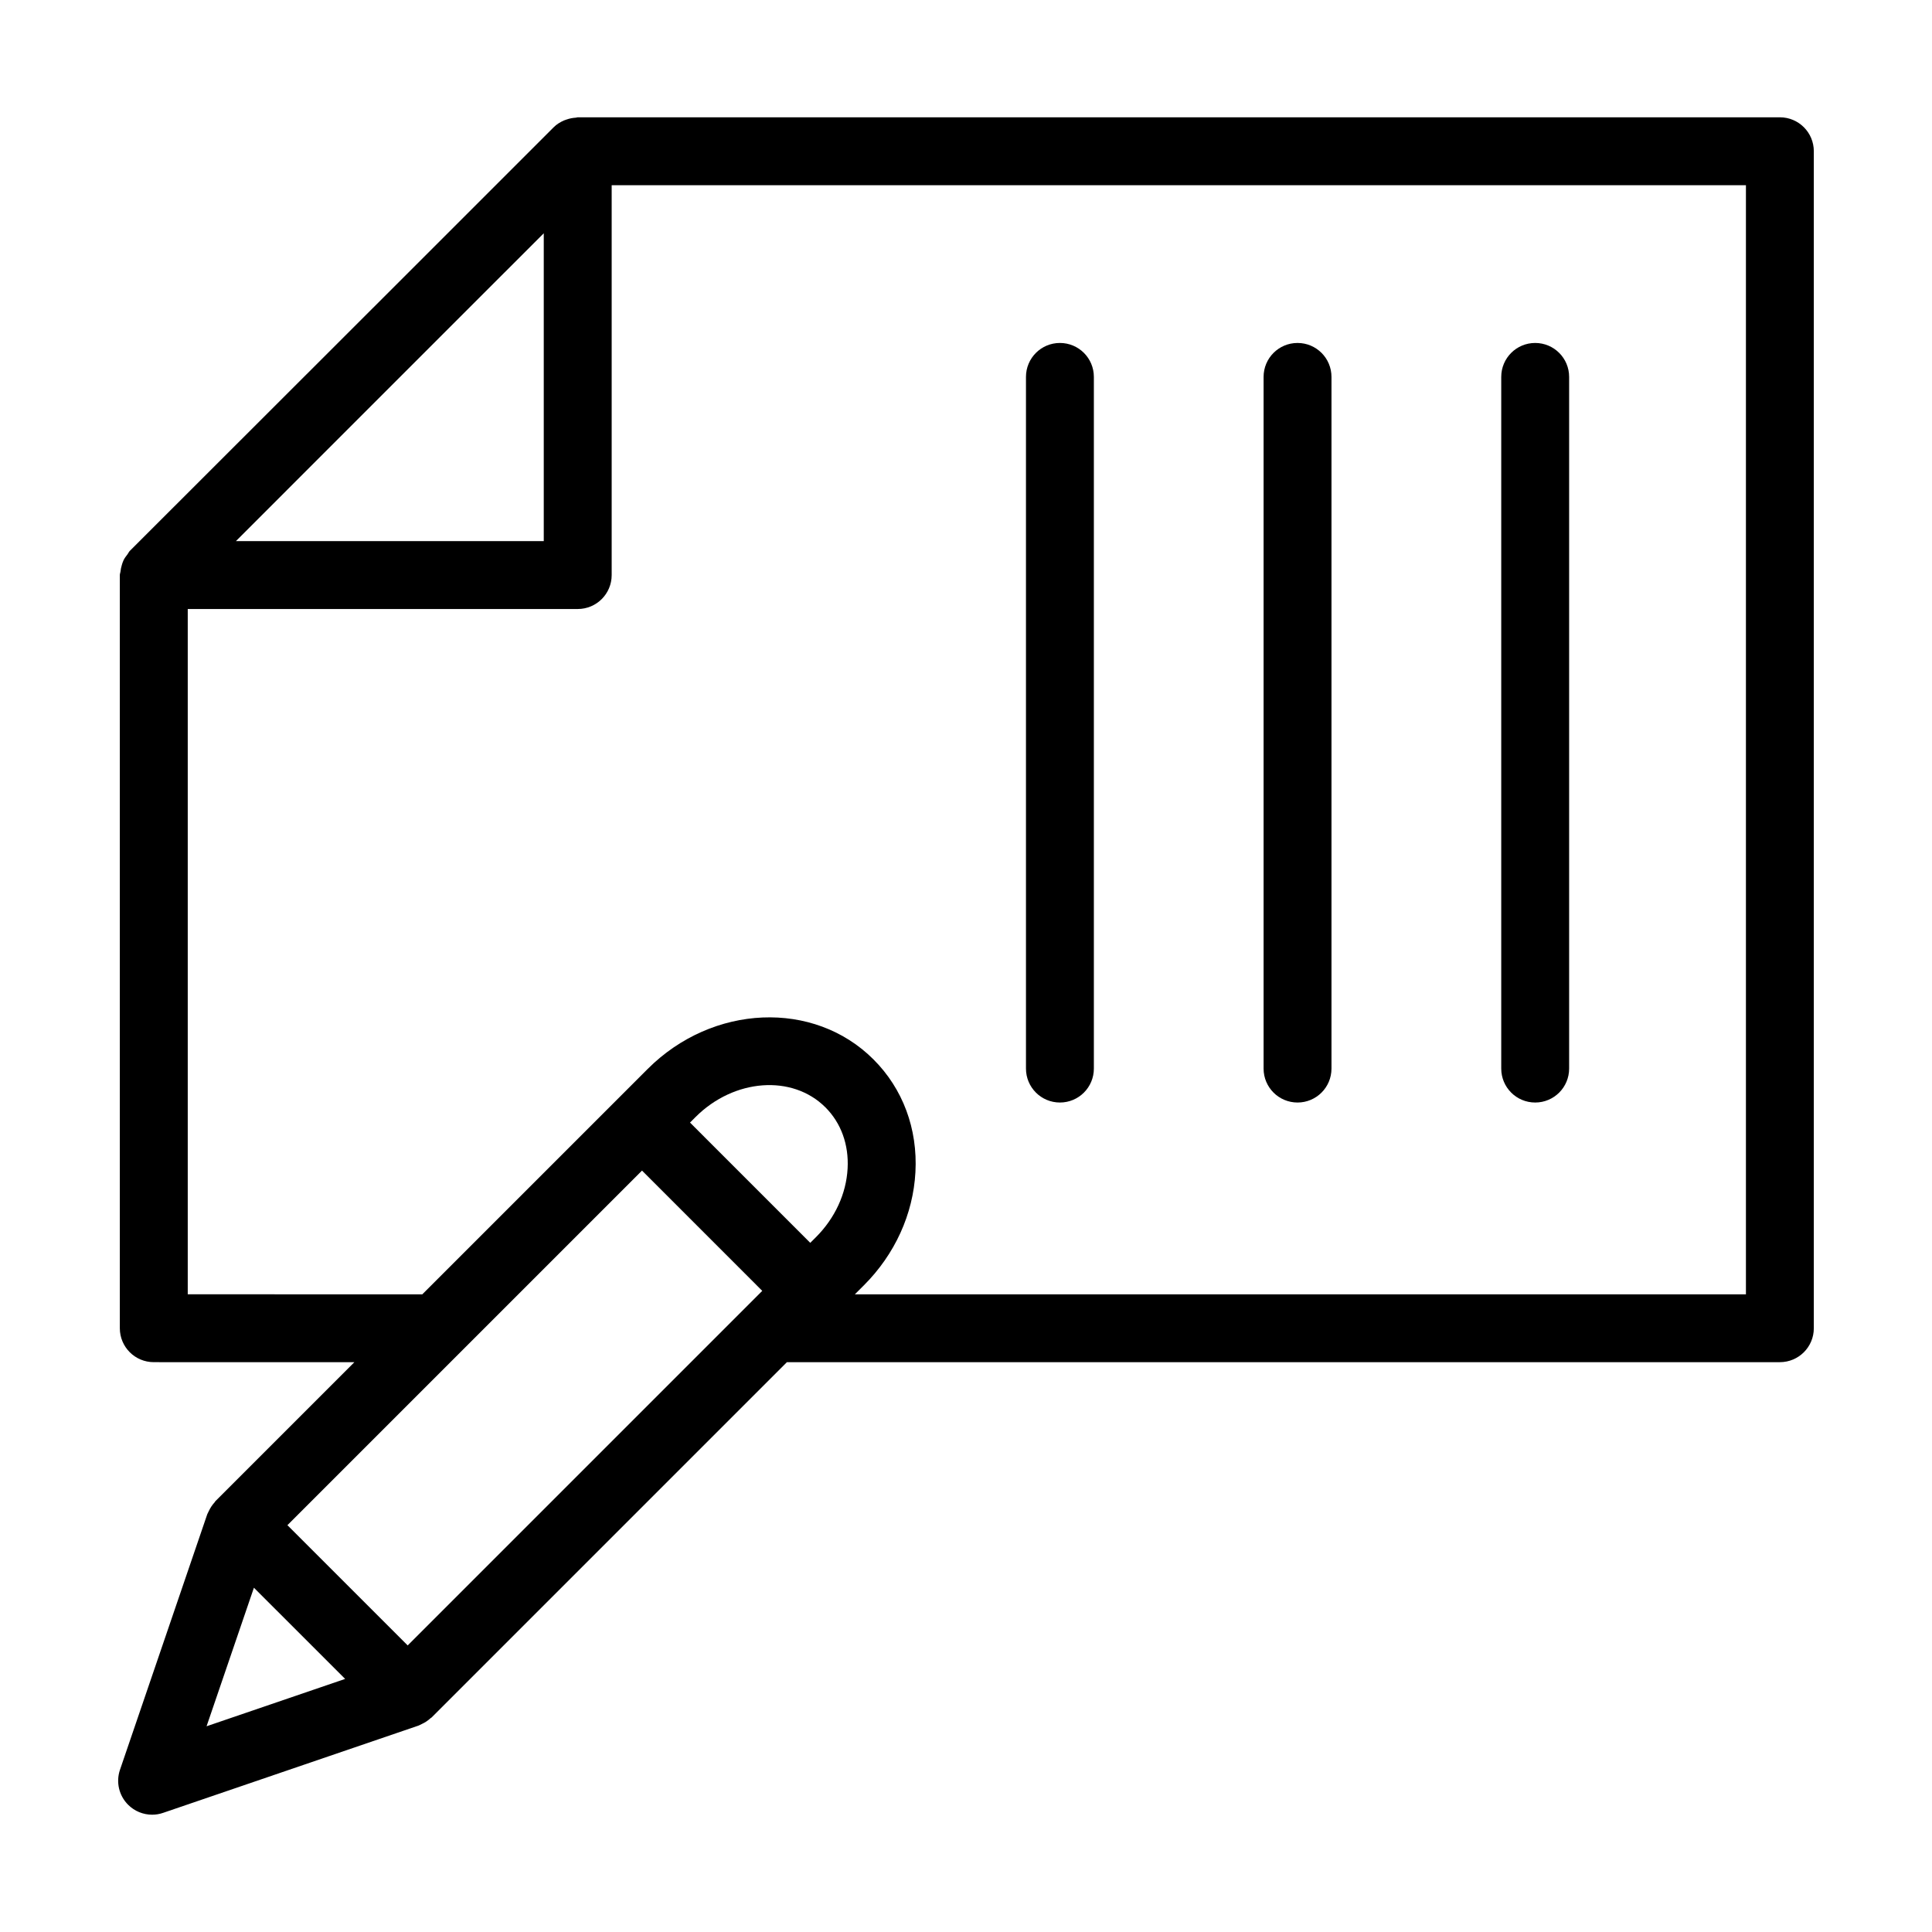
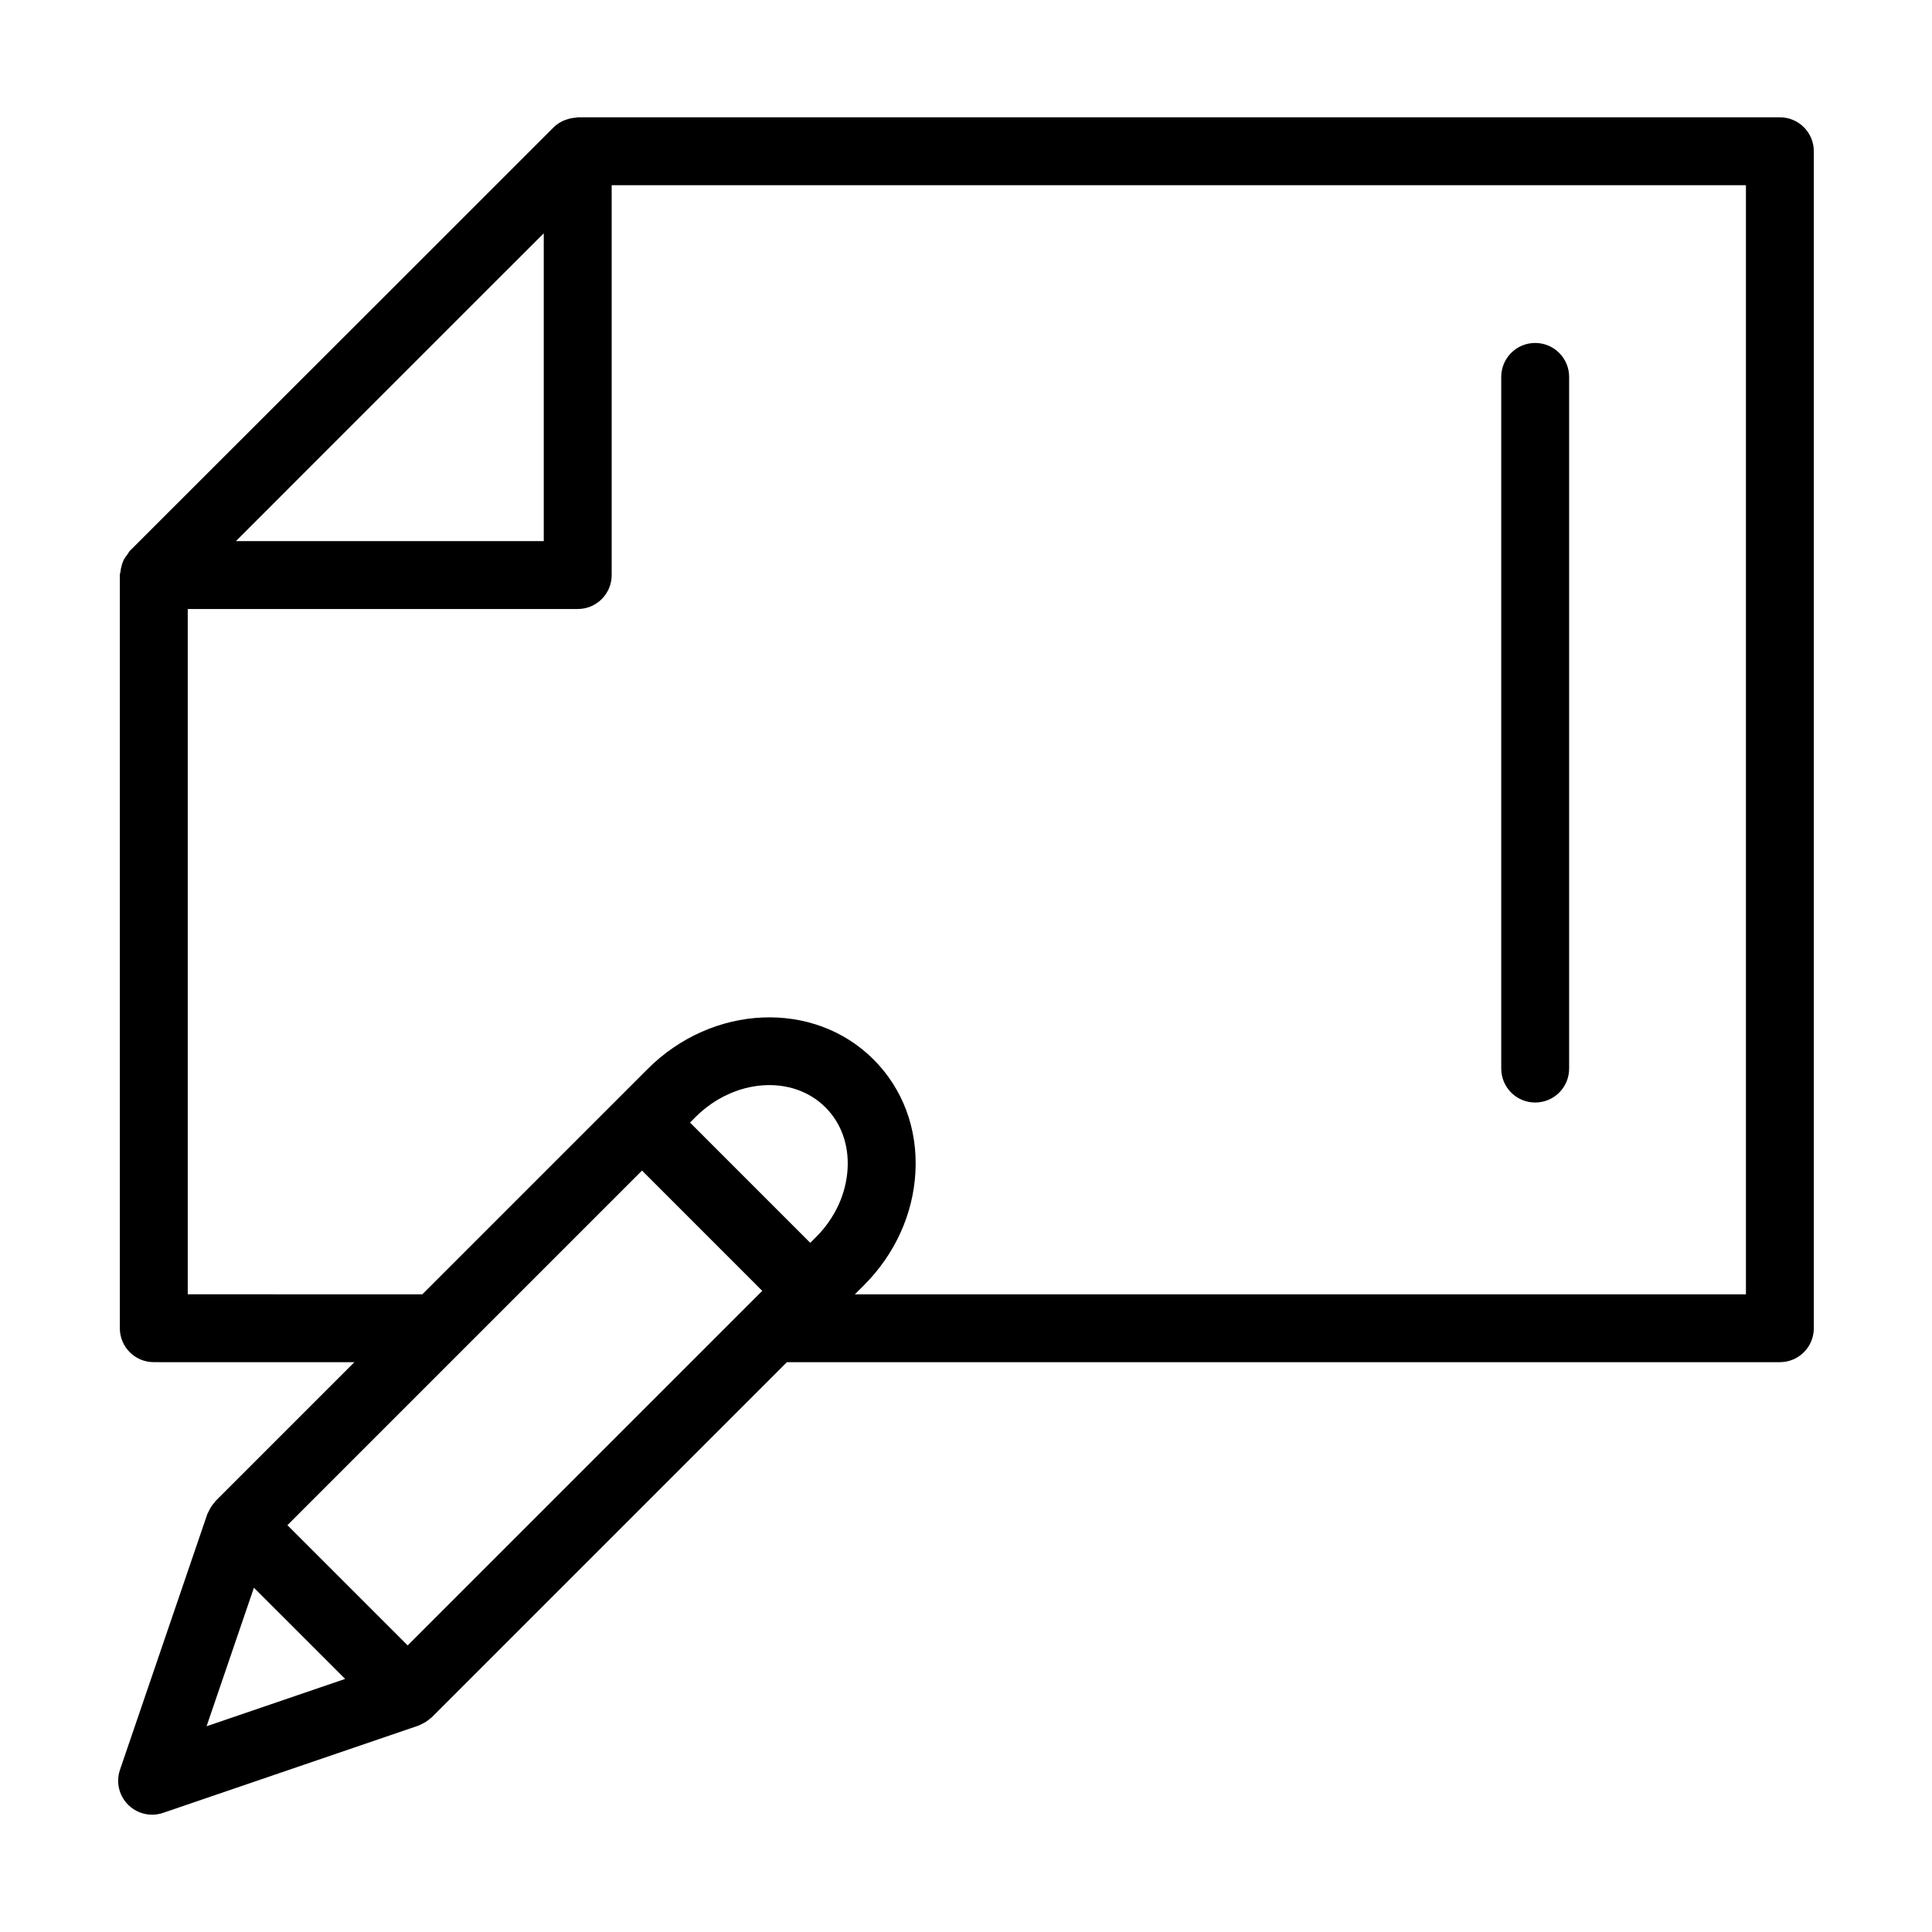
<svg xmlns="http://www.w3.org/2000/svg" fill="#000000" width="800px" height="800px" version="1.1" viewBox="144 144 512 512">
  <g>
    <path d="m550.84 436.18c4.973 0 8.996-4.023 8.996-8.996v-183.3c0-4.973-4.023-8.996-8.996-8.996s-8.996 4.023-8.996 8.996v183.3c0 4.973 4.023 8.996 8.996 8.996z" />
-     <path d="m487.86 436.18c4.973 0 8.996-4.023 8.996-8.996v-183.3c0-4.973-4.023-8.996-8.996-8.996-4.973 0-8.996 4.023-8.996 8.996v183.3c0 4.973 4.023 8.996 8.996 8.996z" />
-     <path d="m424.89 436.18c4.973 0 8.996-4.023 8.996-8.996v-183.3c0-4.973-4.023-8.996-8.996-8.996-4.973 0-8.996 4.023-8.996 8.996v183.3c0 4.973 4.023 8.996 8.996 8.996z" />
    <path d="m200.88 542.13c-0.621 0.672-1.125 1.43-1.52 2.273-0.09 0.188-0.195 0.355-0.27 0.551-0.043 0.113-0.121 0.211-0.16 0.328l-23.133 67.73c-1.109 3.246-0.273 6.84 2.152 9.266 1.711 1.715 4.012 2.637 6.359 2.637 0.977 0 1.961-0.156 2.906-0.484l67.73-23.141c0.102-0.035 0.184-0.102 0.281-0.137 0.188-0.07 0.348-0.176 0.531-0.258 0.875-0.402 1.664-0.922 2.356-1.566 0.086-0.082 0.203-0.105 0.285-0.191l94.148-94.148h263.14c4.973 0 8.996-4.023 8.996-8.996v-311.91c0-4.973-4.023-8.996-8.996-8.996l-318.56-0.004c-0.176 0-0.332 0.09-0.504 0.102-0.852 0.047-1.672 0.211-2.477 0.492-0.234 0.082-0.465 0.145-0.691 0.246-0.984 0.441-1.922 1-2.715 1.797l-30.621 30.621-81.723 81.66c-0.258 0.258-0.375 0.605-0.598 0.891-0.395 0.504-0.777 1.008-1.051 1.574-0.215 0.438-0.344 0.883-0.48 1.352-0.168 0.555-0.277 1.109-0.336 1.684-0.027 0.293-0.172 0.562-0.172 0.859v199.63c0 4.973 4.023 8.996 8.996 8.996l53.164 0.004-36.84 36.84c-0.086 0.086-0.117 0.211-0.199 0.301zm113.26-87.914 31.867 31.875-93.965 93.965-31.875-31.867zm12.719-12.723 1.492-1.492c10.184-10.164 25.621-11.316 34.406-2.531 4.129 4.129 6.211 9.875 5.867 16.191-0.359 6.688-3.34 13.152-8.398 18.211l-1.5 1.492-15.934-15.938zm-115.57 123.27 24.176 24.168-36.723 12.547zm59.684-341.82 17.129-17.121v81.578h-81.582zm-77.219 264.06v-181.61h103.35c4.973 0 8.996-4.023 8.996-8.996v-103.31h300.59v293.92h-236.14l2.402-2.398c8.207-8.207 13.047-18.844 13.645-29.969 0.625-11.492-3.328-22.105-11.113-29.879-15.797-15.812-42.656-14.664-59.848 2.531l-59.719 59.719z" />
  </g>
</svg>